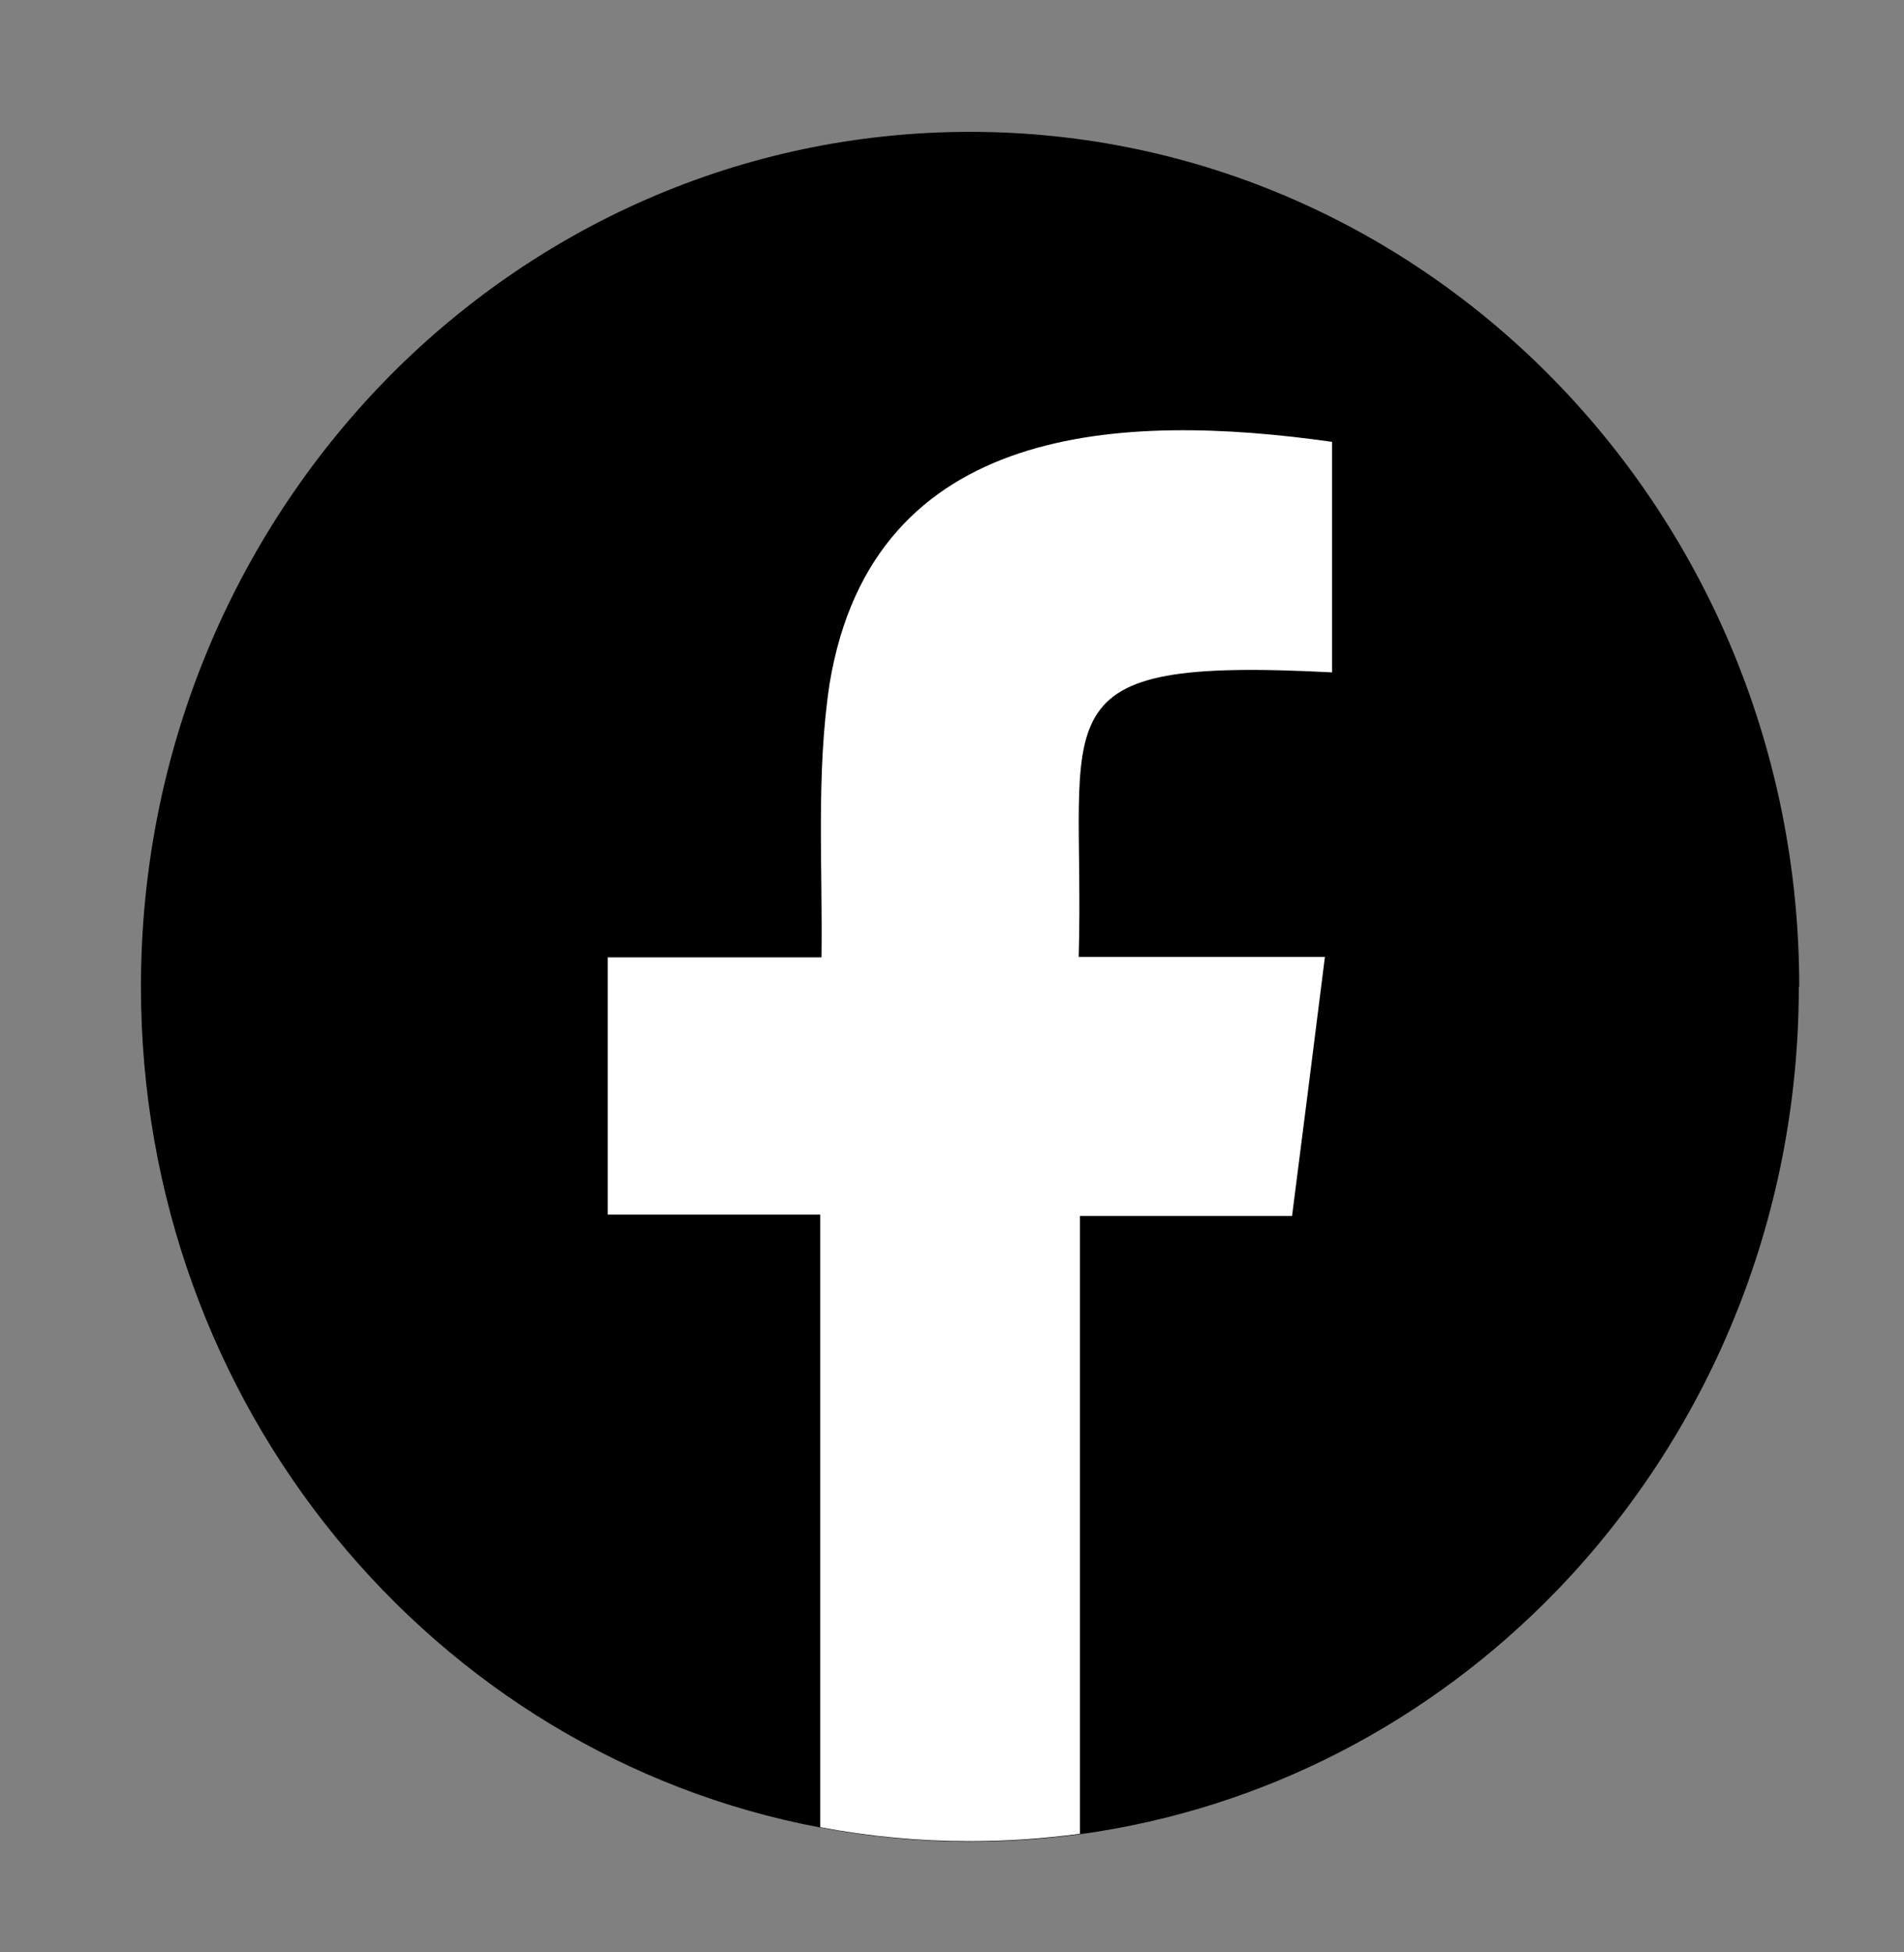
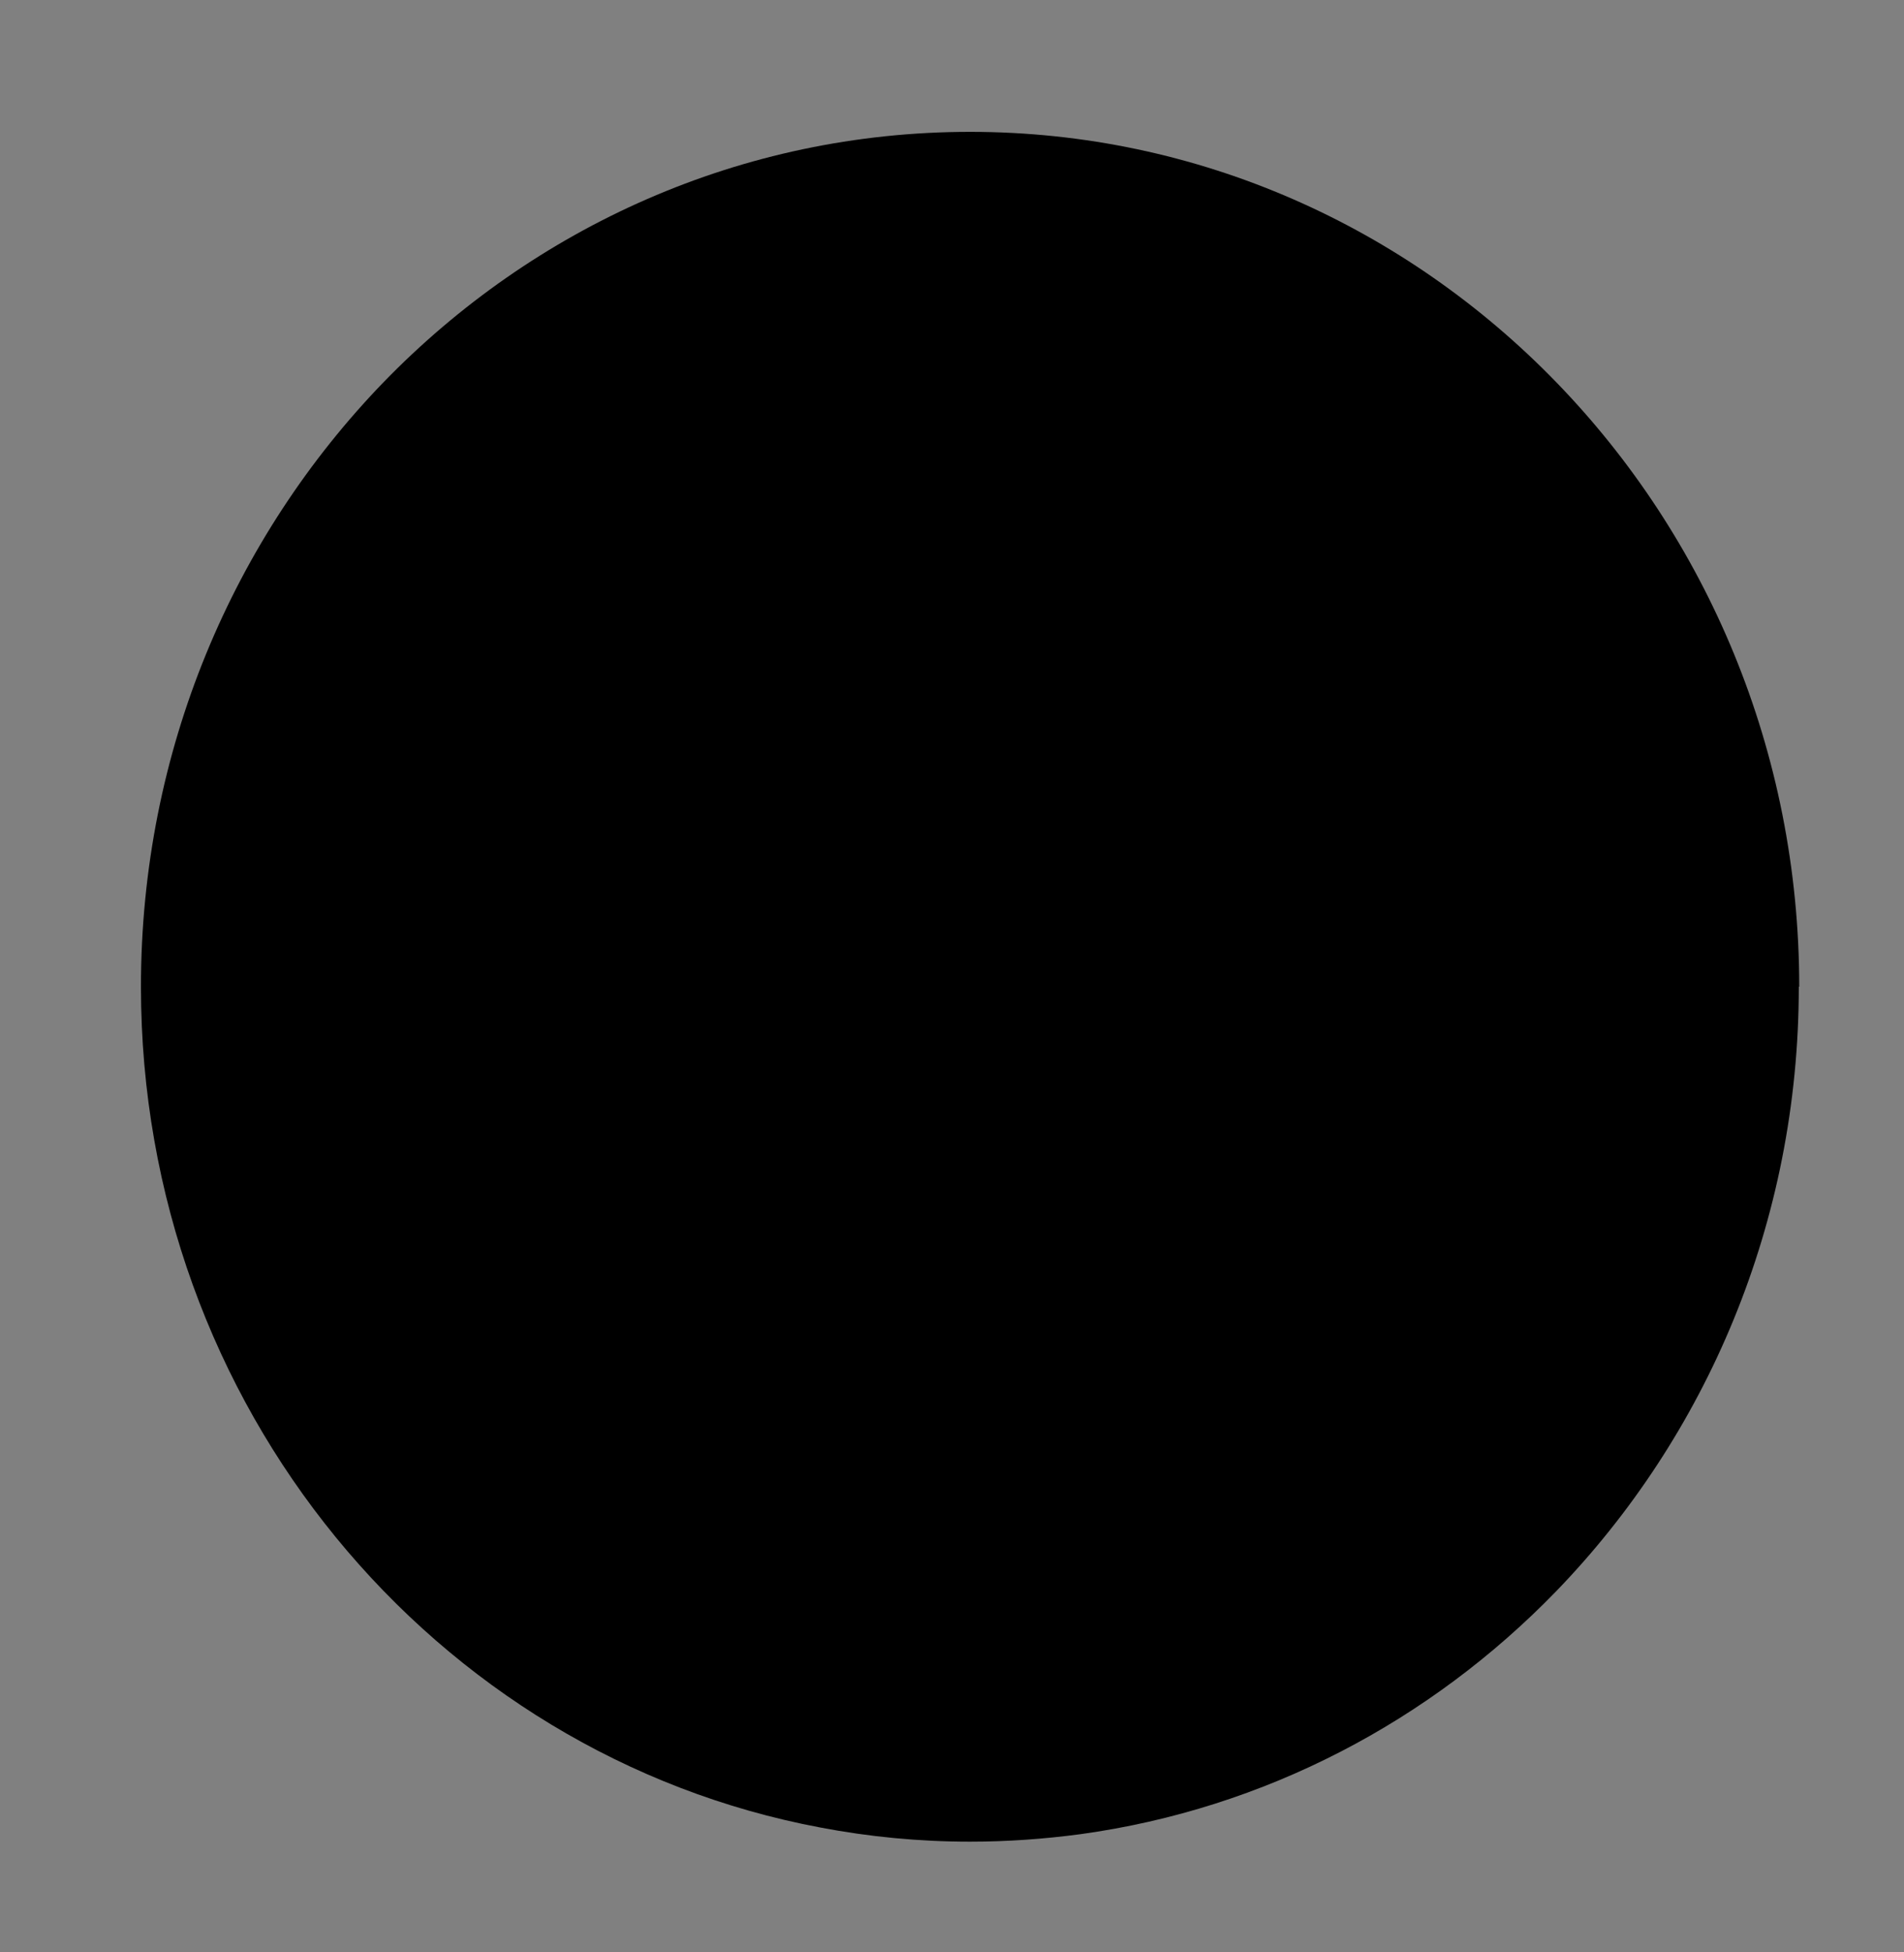
<svg xmlns="http://www.w3.org/2000/svg" width="40" height="41" viewBox="0 0 40 41" fill="none">
  <rect x="0" y="0" width="40" height="41" fill="#808080" stroke="none" />
  <path d="M37.79 20.721C37.79 25.682 35.84 30.164 32.69 33.419C30.051 36.139 26.58 37.983 22.697 38.518C21.937 38.619 21.167 38.675 20.38 38.675C19.306 38.675 18.259 38.573 17.24 38.379C9.116 36.858 2.961 29.527 2.961 20.721C2.961 15.761 4.911 11.279 8.06 8.024C11.21 4.779 15.567 2.769 20.38 2.769C29.997 2.769 37.799 10.809 37.799 20.721H37.79Z" fill="black" />
-   <path fill-rule="evenodd" clip-rule="evenodd" d="M27.833 20.104C27.6 21.957 27.376 23.737 27.144 25.535H22.688C22.688 27.305 22.688 35.429 22.688 38.509C21.928 38.61 21.159 38.665 20.371 38.665C19.298 38.665 18.251 38.564 17.231 38.37V25.507H12.767V20.104H17.258C17.285 18.195 17.142 16.259 17.428 14.359C18.34 8.845 23.619 8.661 27.985 9.279V14.12C21.66 13.788 22.805 14.968 22.662 20.095C22.912 20.095 26.58 20.095 27.833 20.095V20.104Z" fill="white" />
</svg>